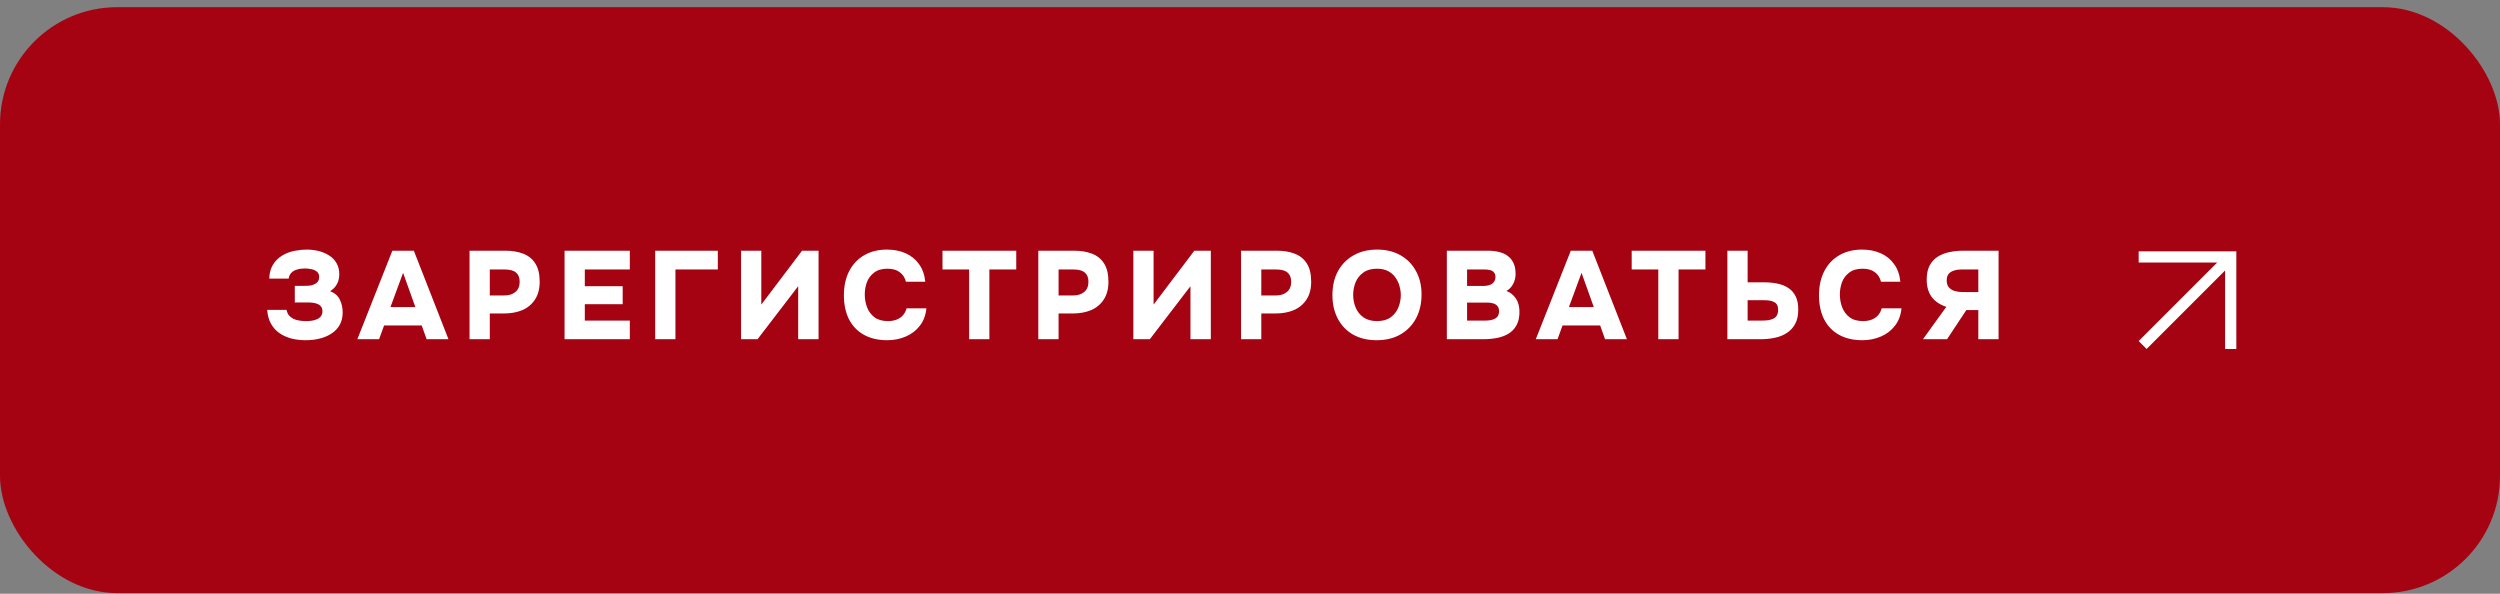
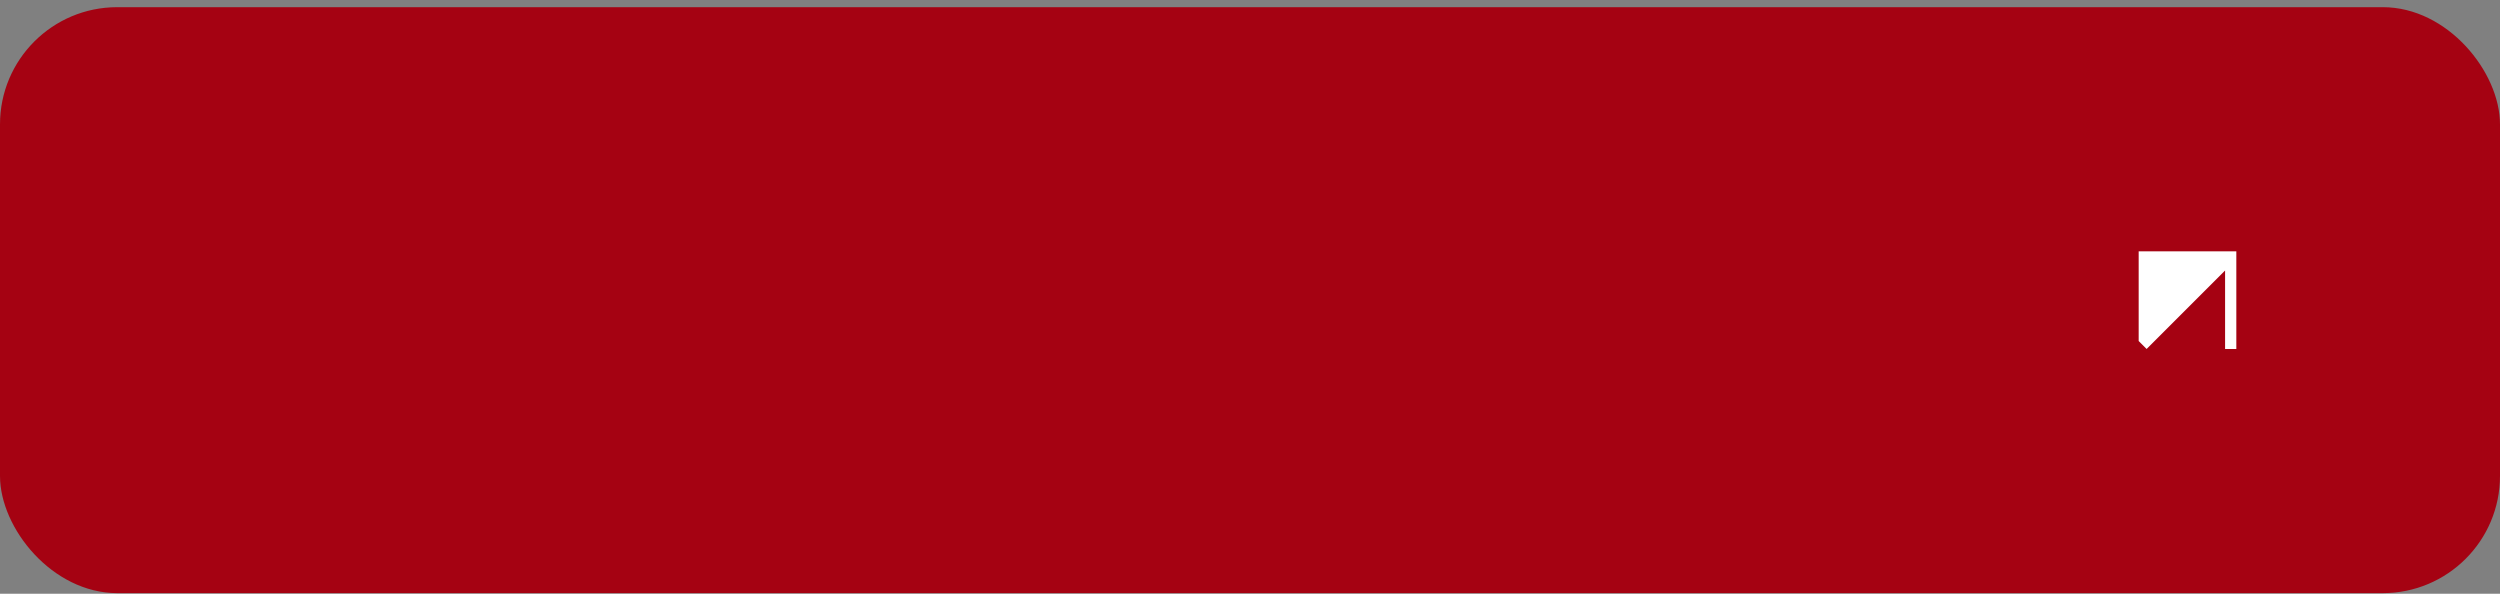
<svg xmlns="http://www.w3.org/2000/svg" width="320" height="76" viewBox="0 0 320 76" fill="none">
  <rect x="0" y="0" width="320" height="76" fill="#808080" stroke="none" />
  <rect y="0.919" width="320" height="75" rx="15" fill="#A50212" />
-   <path d="M39.142 43.547C38.502 43.547 37.894 43.478 37.318 43.339C36.753 43.19 36.241 42.961 35.782 42.651C35.334 42.342 34.971 41.942 34.694 41.451C34.417 40.961 34.251 40.363 34.198 39.659H36.678C36.731 39.937 36.833 40.171 36.982 40.363C37.142 40.545 37.334 40.694 37.558 40.811C37.793 40.918 38.049 40.993 38.326 41.035C38.603 41.078 38.886 41.099 39.174 41.099C39.43 41.099 39.675 41.083 39.91 41.051C40.155 41.009 40.379 40.945 40.582 40.859C40.795 40.763 40.961 40.635 41.078 40.475C41.206 40.305 41.27 40.091 41.27 39.835C41.27 39.601 41.217 39.414 41.11 39.275C41.014 39.126 40.881 39.014 40.71 38.939C40.539 38.854 40.342 38.795 40.118 38.763C39.894 38.731 39.665 38.715 39.43 38.715H37.734V36.587H39.078C39.334 36.587 39.569 36.571 39.782 36.539C39.995 36.497 40.182 36.427 40.342 36.331C40.513 36.235 40.641 36.118 40.726 35.979C40.811 35.83 40.854 35.649 40.854 35.435C40.854 35.147 40.758 34.929 40.566 34.779C40.385 34.619 40.155 34.513 39.878 34.459C39.601 34.395 39.318 34.363 39.03 34.363C38.646 34.363 38.305 34.411 38.006 34.507C37.707 34.593 37.467 34.731 37.286 34.923C37.105 35.115 36.993 35.361 36.95 35.659H34.47C34.481 35.094 34.582 34.609 34.774 34.203C34.966 33.787 35.217 33.441 35.526 33.163C35.835 32.875 36.193 32.641 36.598 32.459C37.003 32.278 37.435 32.15 37.894 32.075C38.353 31.99 38.811 31.947 39.27 31.947C39.771 31.947 40.267 32.006 40.758 32.123C41.249 32.241 41.697 32.427 42.102 32.683C42.507 32.929 42.827 33.254 43.062 33.659C43.307 34.065 43.43 34.555 43.43 35.131C43.43 35.43 43.387 35.707 43.302 35.963C43.227 36.209 43.105 36.443 42.934 36.667C42.774 36.881 42.55 37.083 42.262 37.275C42.849 37.499 43.259 37.857 43.494 38.347C43.739 38.838 43.862 39.387 43.862 39.995C43.862 40.603 43.734 41.137 43.478 41.595C43.222 42.043 42.87 42.411 42.422 42.699C41.985 42.987 41.483 43.201 40.918 43.339C40.353 43.478 39.761 43.547 39.142 43.547ZM45.74 43.419L50.22 32.091H52.972L57.404 43.419H54.604L53.98 41.659H49.164L48.524 43.419H45.74ZM49.98 39.307H53.164L51.596 34.923L49.98 39.307ZM60.102 43.419V32.091H64.694C65.568 32.091 66.331 32.219 66.982 32.475C67.643 32.731 68.155 33.147 68.518 33.723C68.891 34.299 69.078 35.078 69.078 36.059C69.078 36.966 68.88 37.723 68.486 38.331C68.091 38.939 67.552 39.393 66.87 39.691C66.187 39.979 65.408 40.123 64.534 40.123H62.694V43.419H60.102ZM62.694 37.819H64.534C65.142 37.819 65.622 37.67 65.974 37.371C66.336 37.073 66.518 36.635 66.518 36.059C66.518 35.537 66.363 35.147 66.054 34.891C65.755 34.625 65.259 34.491 64.566 34.491H62.694V37.819ZM72.264 43.419V32.091H80.616V34.491H74.856V36.635H79.704V38.939H74.856V41.035H80.616V43.419H72.264ZM83.864 43.419V32.091H91.88V34.491H86.456V43.419H83.864ZM94.855 43.419V32.091H97.447V38.987L102.663 32.091H104.775V43.419H102.167V36.635L96.967 43.419H94.855ZM113.57 43.547C112.397 43.547 111.394 43.313 110.562 42.843C109.73 42.374 109.096 41.707 108.658 40.843C108.232 39.979 108.018 38.966 108.018 37.803C108.018 36.619 108.242 35.59 108.69 34.715C109.138 33.841 109.773 33.163 110.594 32.683C111.426 32.193 112.408 31.947 113.538 31.947C114.413 31.947 115.202 32.102 115.906 32.411C116.61 32.721 117.181 33.179 117.618 33.787C118.066 34.385 118.338 35.142 118.434 36.059H115.954C115.826 35.537 115.565 35.131 115.17 34.843C114.786 34.545 114.264 34.395 113.602 34.395C112.888 34.395 112.317 34.561 111.89 34.891C111.464 35.211 111.154 35.622 110.962 36.123C110.781 36.625 110.69 37.147 110.69 37.691C110.69 38.257 110.786 38.801 110.978 39.323C111.181 39.846 111.496 40.273 111.922 40.603C112.36 40.934 112.936 41.099 113.65 41.099C114.077 41.099 114.45 41.035 114.77 40.907C115.101 40.779 115.373 40.593 115.586 40.347C115.8 40.102 115.949 39.809 116.034 39.467H118.578C118.493 40.353 118.21 41.099 117.73 41.707C117.261 42.315 116.658 42.774 115.922 43.083C115.197 43.393 114.413 43.547 113.57 43.547ZM124.048 43.419V34.491H120.64V32.091H130.08V34.491H126.64V43.419H124.048ZM132.905 43.419V32.091H137.497C138.371 32.091 139.134 32.219 139.785 32.475C140.446 32.731 140.958 33.147 141.321 33.723C141.694 34.299 141.881 35.078 141.881 36.059C141.881 36.966 141.683 37.723 141.289 38.331C140.894 38.939 140.355 39.393 139.673 39.691C138.99 39.979 138.211 40.123 137.337 40.123H135.497V43.419H132.905ZM135.497 37.819H137.337C137.945 37.819 138.425 37.67 138.777 37.371C139.139 37.073 139.321 36.635 139.321 36.059C139.321 35.537 139.166 35.147 138.857 34.891C138.558 34.625 138.062 34.491 137.369 34.491H135.497V37.819ZM145.067 43.419V32.091H147.659V38.987L152.875 32.091H154.987V43.419H152.379V36.635L147.179 43.419H145.067ZM158.855 43.419V32.091H163.447C164.321 32.091 165.084 32.219 165.735 32.475C166.396 32.731 166.908 33.147 167.271 33.723C167.644 34.299 167.831 35.078 167.831 36.059C167.831 36.966 167.633 37.723 167.239 38.331C166.844 38.939 166.305 39.393 165.623 39.691C164.94 39.979 164.161 40.123 163.287 40.123H161.447V43.419H158.855ZM161.447 37.819H163.287C163.895 37.819 164.375 37.67 164.727 37.371C165.089 37.073 165.271 36.635 165.271 36.059C165.271 35.537 165.116 35.147 164.807 34.891C164.508 34.625 164.012 34.491 163.319 34.491H161.447V37.819ZM176.214 43.547C175.051 43.547 174.043 43.307 173.19 42.827C172.347 42.337 171.696 41.659 171.238 40.795C170.779 39.921 170.55 38.913 170.55 37.771C170.55 36.598 170.784 35.579 171.254 34.715C171.734 33.841 172.4 33.163 173.254 32.683C174.107 32.193 175.115 31.947 176.278 31.947C177.419 31.947 178.411 32.187 179.254 32.667C180.107 33.147 180.768 33.819 181.238 34.683C181.718 35.537 181.958 36.545 181.958 37.707C181.958 38.849 181.723 39.862 181.254 40.747C180.784 41.622 180.118 42.31 179.254 42.811C178.4 43.302 177.387 43.547 176.214 43.547ZM176.262 41.099C176.987 41.099 177.574 40.934 178.022 40.603C178.47 40.273 178.795 39.851 178.998 39.339C179.2 38.827 179.302 38.305 179.302 37.771C179.302 37.377 179.243 36.982 179.126 36.587C179.019 36.193 178.843 35.83 178.598 35.499C178.363 35.169 178.054 34.902 177.67 34.699C177.286 34.497 176.811 34.395 176.246 34.395C175.531 34.395 174.95 34.561 174.502 34.891C174.054 35.211 173.723 35.627 173.51 36.139C173.307 36.651 173.206 37.19 173.206 37.755C173.206 38.321 173.312 38.859 173.526 39.371C173.739 39.883 174.07 40.299 174.518 40.619C174.976 40.939 175.558 41.099 176.262 41.099ZM185.195 43.419V32.091H190.491C190.992 32.091 191.451 32.145 191.867 32.251C192.294 32.347 192.662 32.513 192.971 32.747C193.291 32.971 193.542 33.275 193.723 33.659C193.904 34.033 193.995 34.507 193.995 35.083C193.995 35.521 193.894 35.937 193.691 36.331C193.488 36.726 193.2 37.03 192.827 37.243C193.328 37.435 193.728 37.755 194.027 38.203C194.336 38.641 194.491 39.211 194.491 39.915C194.491 40.609 194.363 41.185 194.107 41.643C193.862 42.091 193.52 42.449 193.083 42.715C192.656 42.971 192.166 43.153 191.611 43.259C191.056 43.366 190.475 43.419 189.867 43.419H185.195ZM187.787 41.035H190.123C190.39 41.035 190.63 41.014 190.843 40.971C191.067 40.918 191.254 40.849 191.403 40.763C191.563 40.667 191.68 40.545 191.755 40.395C191.84 40.235 191.883 40.054 191.883 39.851C191.883 39.638 191.846 39.462 191.771 39.323C191.707 39.185 191.606 39.073 191.467 38.987C191.328 38.891 191.163 38.827 190.971 38.795C190.779 38.753 190.56 38.731 190.315 38.731H187.787V41.035ZM187.787 36.603H189.851C190.107 36.603 190.331 36.577 190.523 36.523C190.726 36.47 190.891 36.395 191.019 36.299C191.147 36.203 191.243 36.086 191.307 35.947C191.382 35.809 191.419 35.649 191.419 35.467C191.419 35.222 191.36 35.03 191.243 34.891C191.136 34.742 190.982 34.641 190.779 34.587C190.576 34.523 190.331 34.491 190.043 34.491H187.787V36.603ZM196.581 43.419L201.061 32.091H203.813L208.245 43.419H205.445L204.821 41.659H200.005L199.365 43.419H196.581ZM200.821 39.307H204.005L202.437 34.923L200.821 39.307ZM212.264 43.419V34.491H208.856V32.091H218.296V34.491H214.856V43.419H212.264ZM221.104 43.419V32.091H223.696V36.139H225.888C226.486 36.139 227.046 36.198 227.568 36.315C228.091 36.422 228.544 36.609 228.928 36.875C229.323 37.131 229.627 37.483 229.84 37.931C230.064 38.369 230.176 38.923 230.176 39.595C230.187 40.342 230.054 40.966 229.776 41.467C229.51 41.958 229.147 42.347 228.688 42.635C228.24 42.923 227.728 43.126 227.152 43.243C226.576 43.361 225.99 43.419 225.392 43.419H221.104ZM223.696 41.035H225.52C225.819 41.035 226.091 41.019 226.336 40.987C226.592 40.945 226.816 40.875 227.008 40.779C227.2 40.683 227.344 40.545 227.44 40.363C227.547 40.182 227.6 39.953 227.6 39.675C227.6 39.409 227.558 39.195 227.472 39.035C227.387 38.875 227.259 38.753 227.088 38.667C226.918 38.571 226.72 38.507 226.496 38.475C226.283 38.443 226.043 38.427 225.776 38.427H223.696V41.035ZM238.383 43.547C237.209 43.547 236.207 43.313 235.375 42.843C234.543 42.374 233.908 41.707 233.471 40.843C233.044 39.979 232.831 38.966 232.831 37.803C232.831 36.619 233.055 35.59 233.503 34.715C233.951 33.841 234.585 33.163 235.407 32.683C236.239 32.193 237.22 31.947 238.351 31.947C239.225 31.947 240.015 32.102 240.719 32.411C241.423 32.721 241.993 33.179 242.431 33.787C242.879 34.385 243.151 35.142 243.247 36.059H240.767C240.639 35.537 240.377 35.131 239.983 34.843C239.599 34.545 239.076 34.395 238.415 34.395C237.7 34.395 237.129 34.561 236.703 34.891C236.276 35.211 235.967 35.622 235.775 36.123C235.593 36.625 235.503 37.147 235.503 37.691C235.503 38.257 235.599 38.801 235.791 39.323C235.993 39.846 236.308 40.273 236.735 40.603C237.172 40.934 237.748 41.099 238.463 41.099C238.889 41.099 239.263 41.035 239.583 40.907C239.913 40.779 240.185 40.593 240.399 40.347C240.612 40.102 240.761 39.809 240.847 39.467H243.391C243.305 40.353 243.023 41.099 242.543 41.707C242.073 42.315 241.471 42.774 240.735 43.083C240.009 43.393 239.225 43.547 238.383 43.547ZM246.137 43.419L249.129 39.275C248.297 38.998 247.668 38.571 247.241 37.995C246.825 37.409 246.617 36.673 246.617 35.787C246.617 35.073 246.74 34.475 246.985 33.995C247.241 33.515 247.588 33.137 248.025 32.859C248.462 32.582 248.964 32.385 249.529 32.267C250.094 32.15 250.686 32.091 251.305 32.091H255.817V43.419H253.225V39.691H251.689L249.225 43.419H246.137ZM251.193 37.387H253.225V34.491H251.065C250.713 34.491 250.393 34.539 250.105 34.635C249.817 34.721 249.588 34.865 249.417 35.067C249.257 35.27 249.177 35.547 249.177 35.899C249.177 36.294 249.278 36.598 249.481 36.811C249.684 37.025 249.94 37.174 250.249 37.259C250.569 37.345 250.884 37.387 251.193 37.387Z" fill="white" />
-   <path fill-rule="evenodd" clip-rule="evenodd" d="M273.75 32.169H286.25V44.669H284.811V34.626L274.767 44.669L273.75 43.652L283.794 33.608H273.75V32.169Z" fill="white" />
+   <path fill-rule="evenodd" clip-rule="evenodd" d="M273.75 32.169H286.25V44.669H284.811V34.626L274.767 44.669L273.75 43.652H273.75V32.169Z" fill="white" />
</svg>